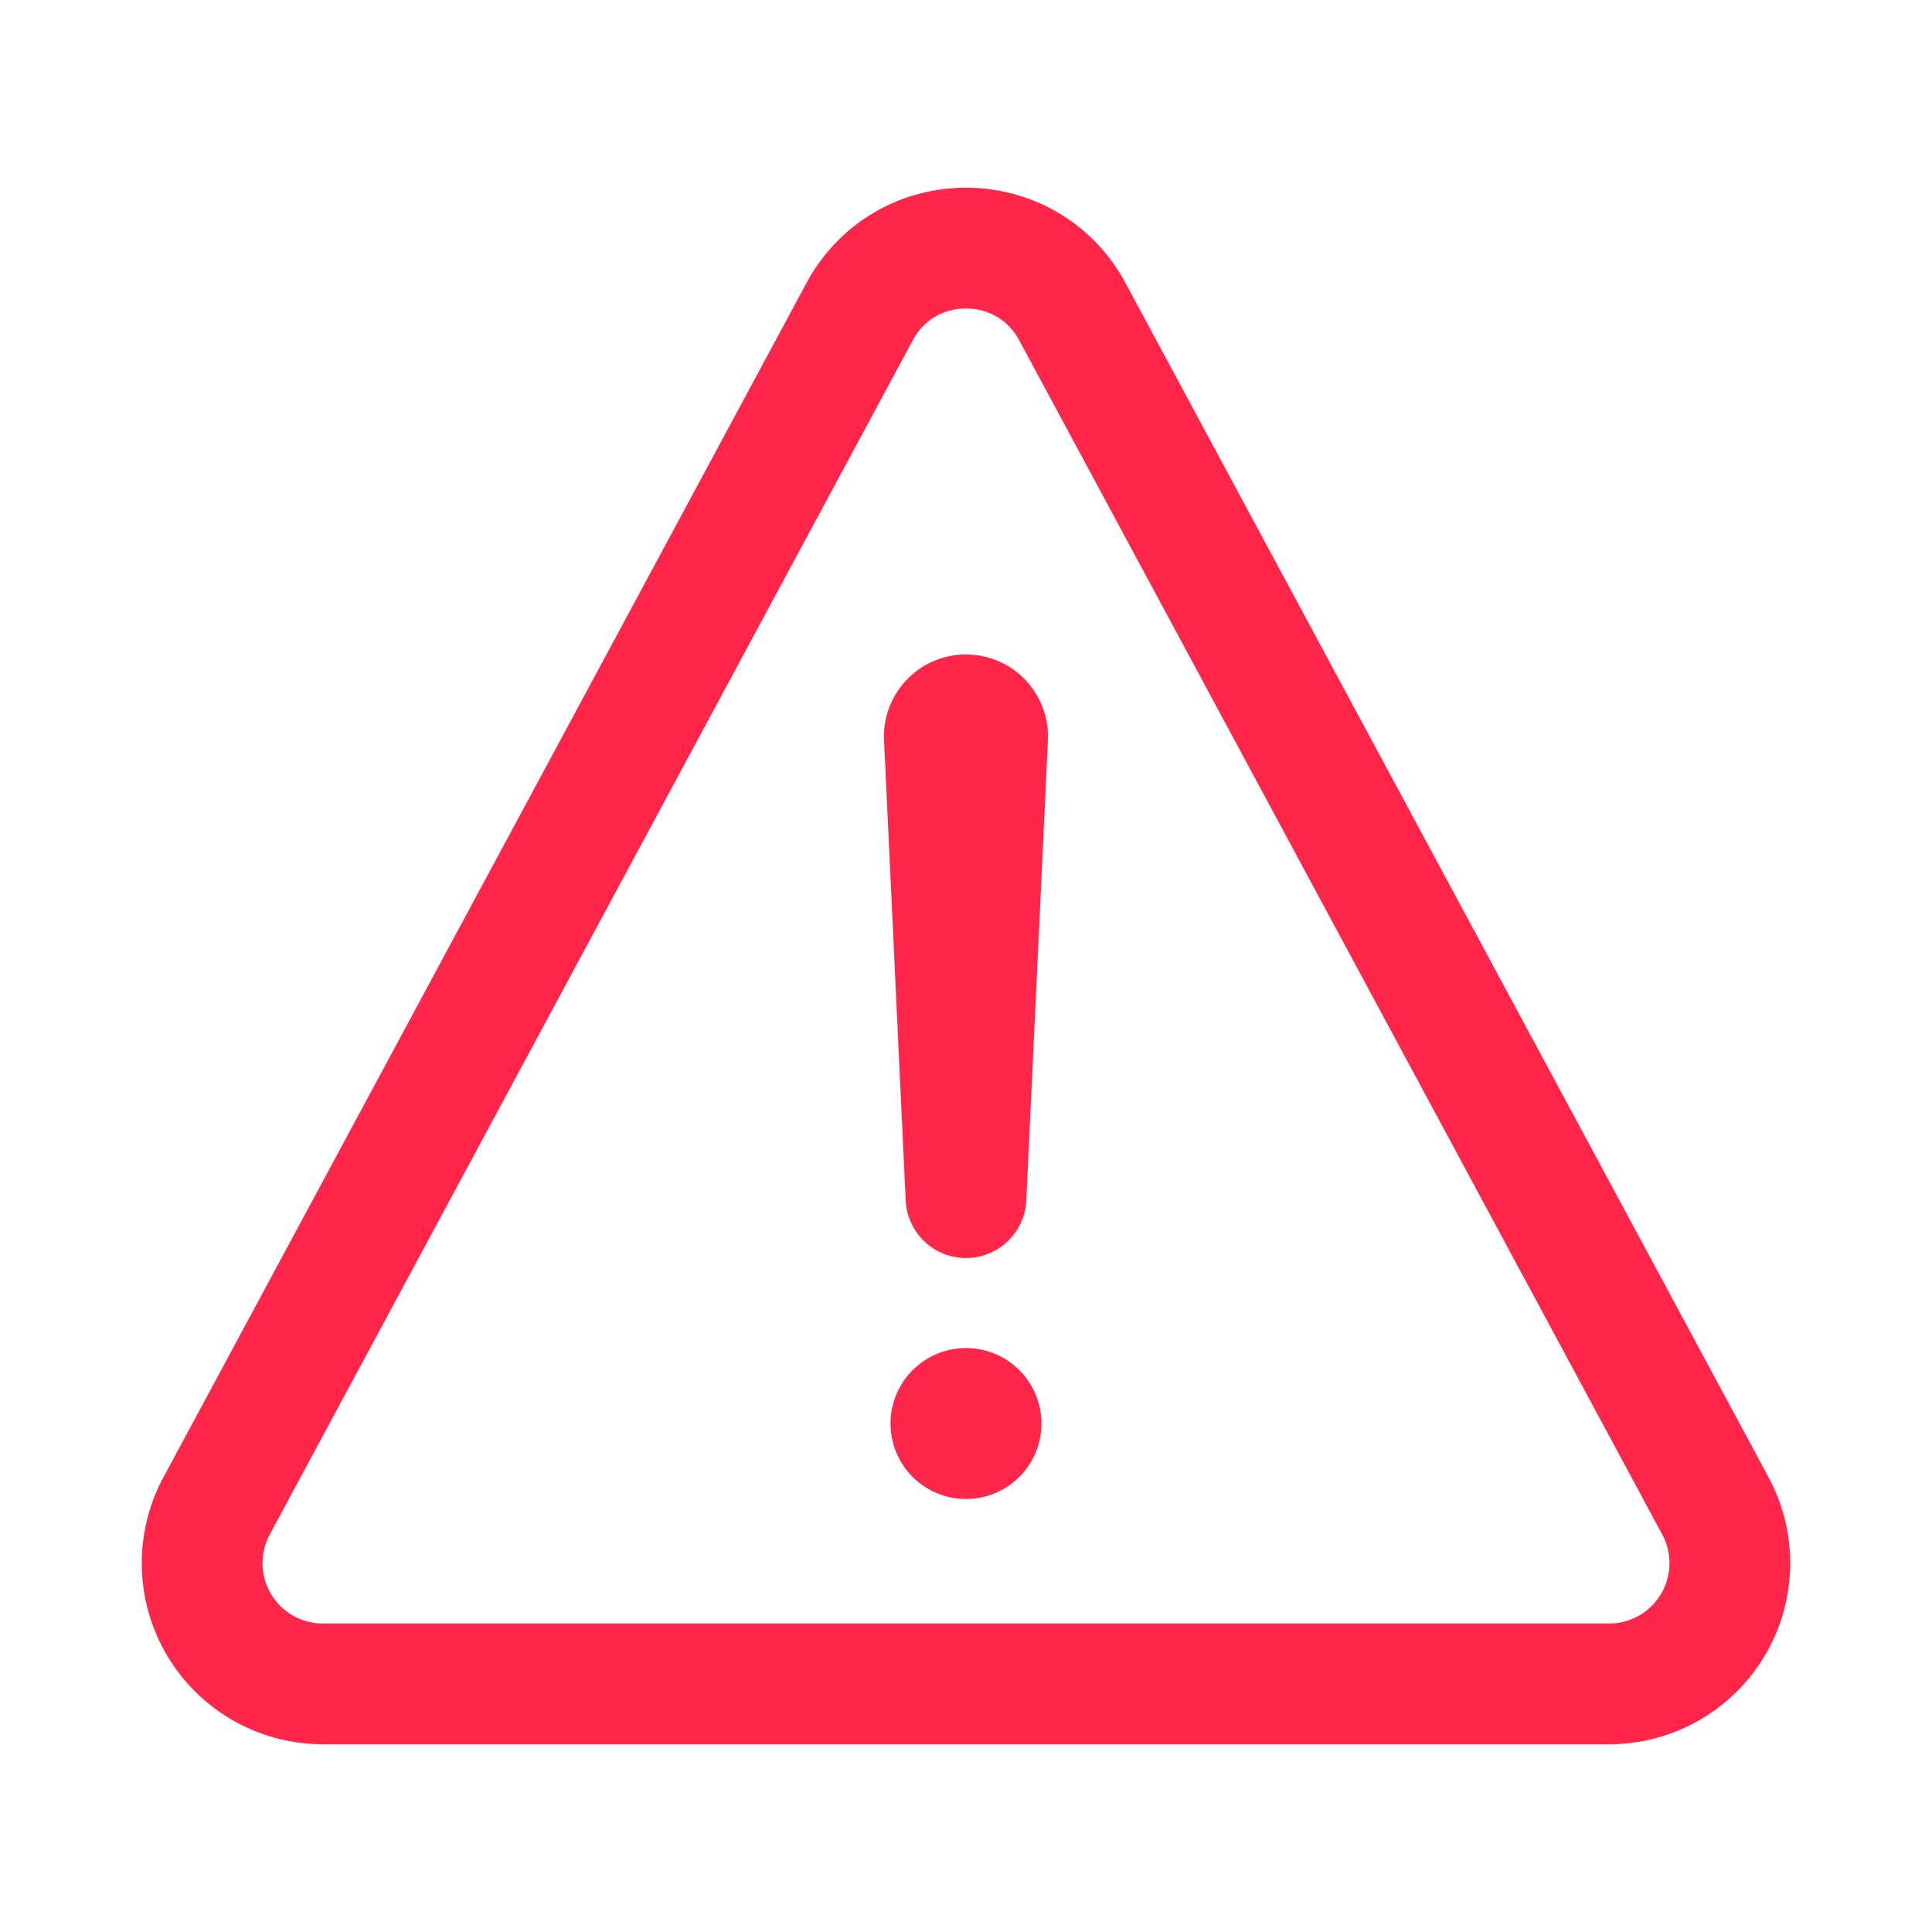
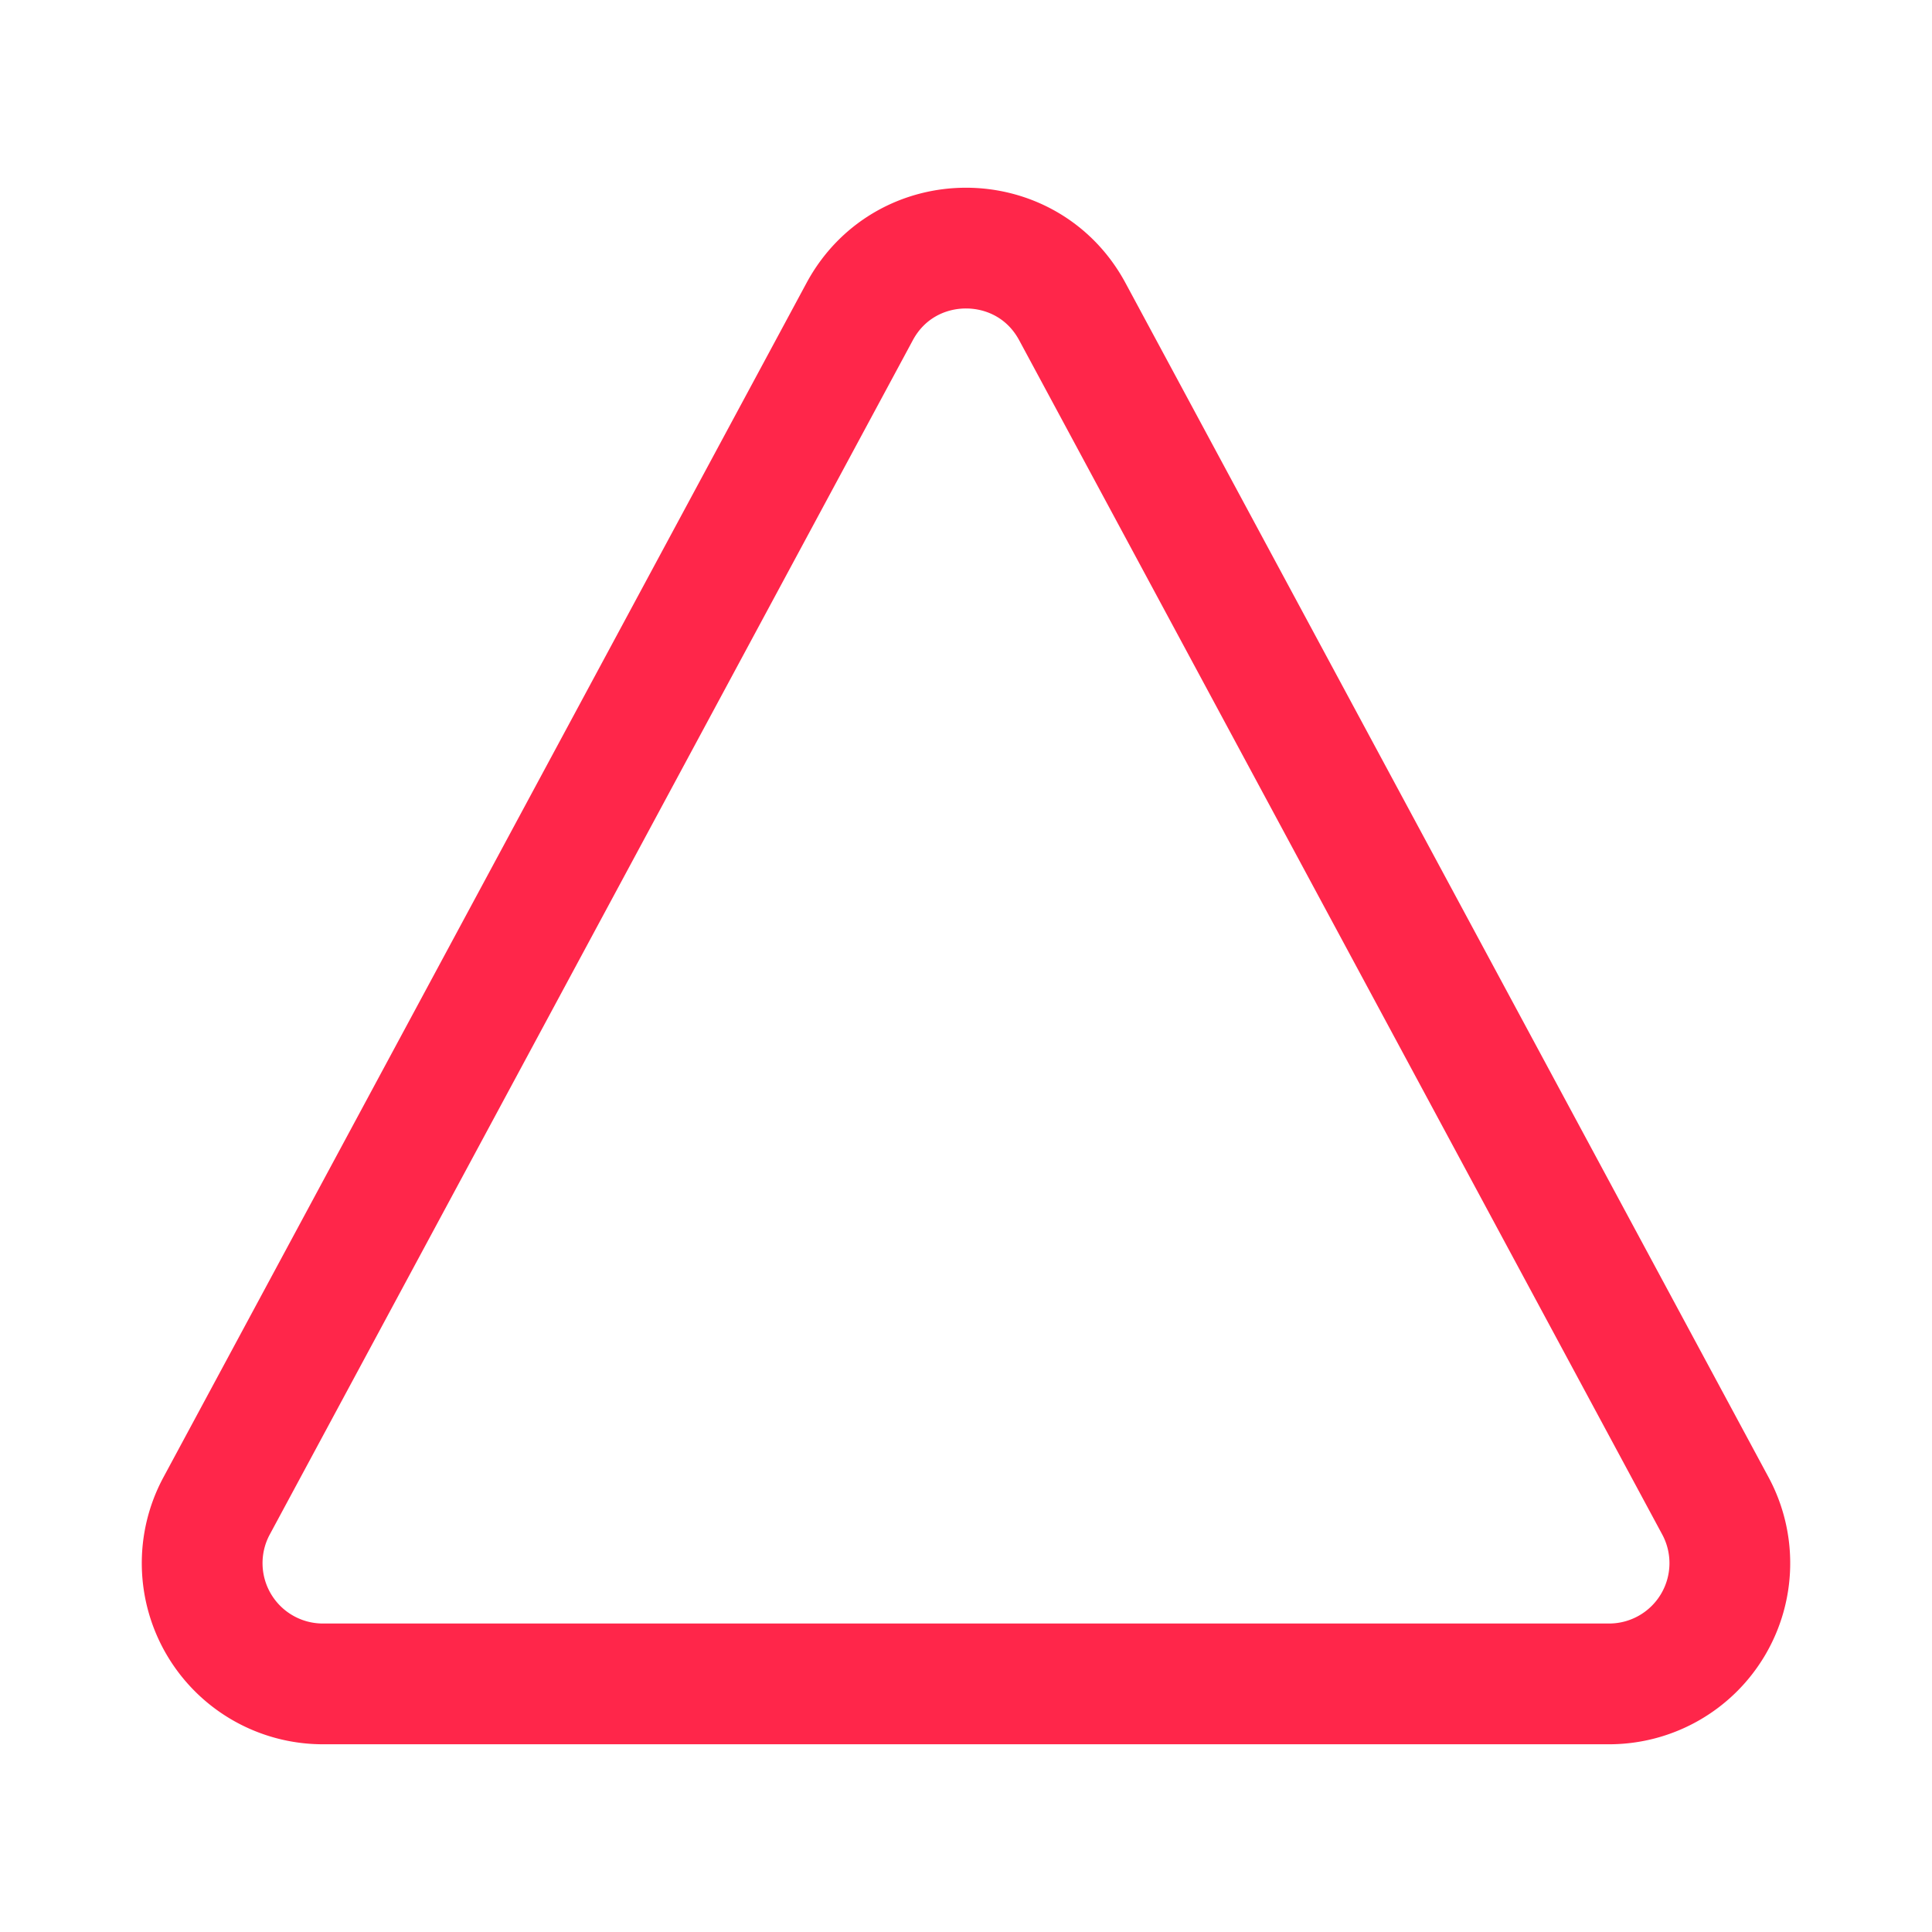
<svg xmlns="http://www.w3.org/2000/svg" fill="#ff264a" height="512" viewBox="0 0 512 512" width="512">
  <title />
  <path d="M85.57,446.25H426.43a32,32,0,0,0,28.17-47.17L284.18,82.58c-12.09-22.44-44.27-22.44-56.36,0L57.4,399.08A32,32,0,0,0,85.57,446.25Z" style="fill:none;stroke:#ff264a;stroke-linecap:round;stroke-linejoin:round;stroke-width:32px" />
-   <path d="M250.26,195.39l5.74,122,5.73-121.95a5.74,5.74,0,0,0-5.79-6h0A5.74,5.74,0,0,0,250.26,195.39Z" style="fill:none;stroke:#ff264a;stroke-linecap:round;stroke-linejoin:round;stroke-width:32px" />
-   <path d="M256,397.25a20,20,0,1,1,20-20A20,20,0,0,1,256,397.25Z" />
</svg>